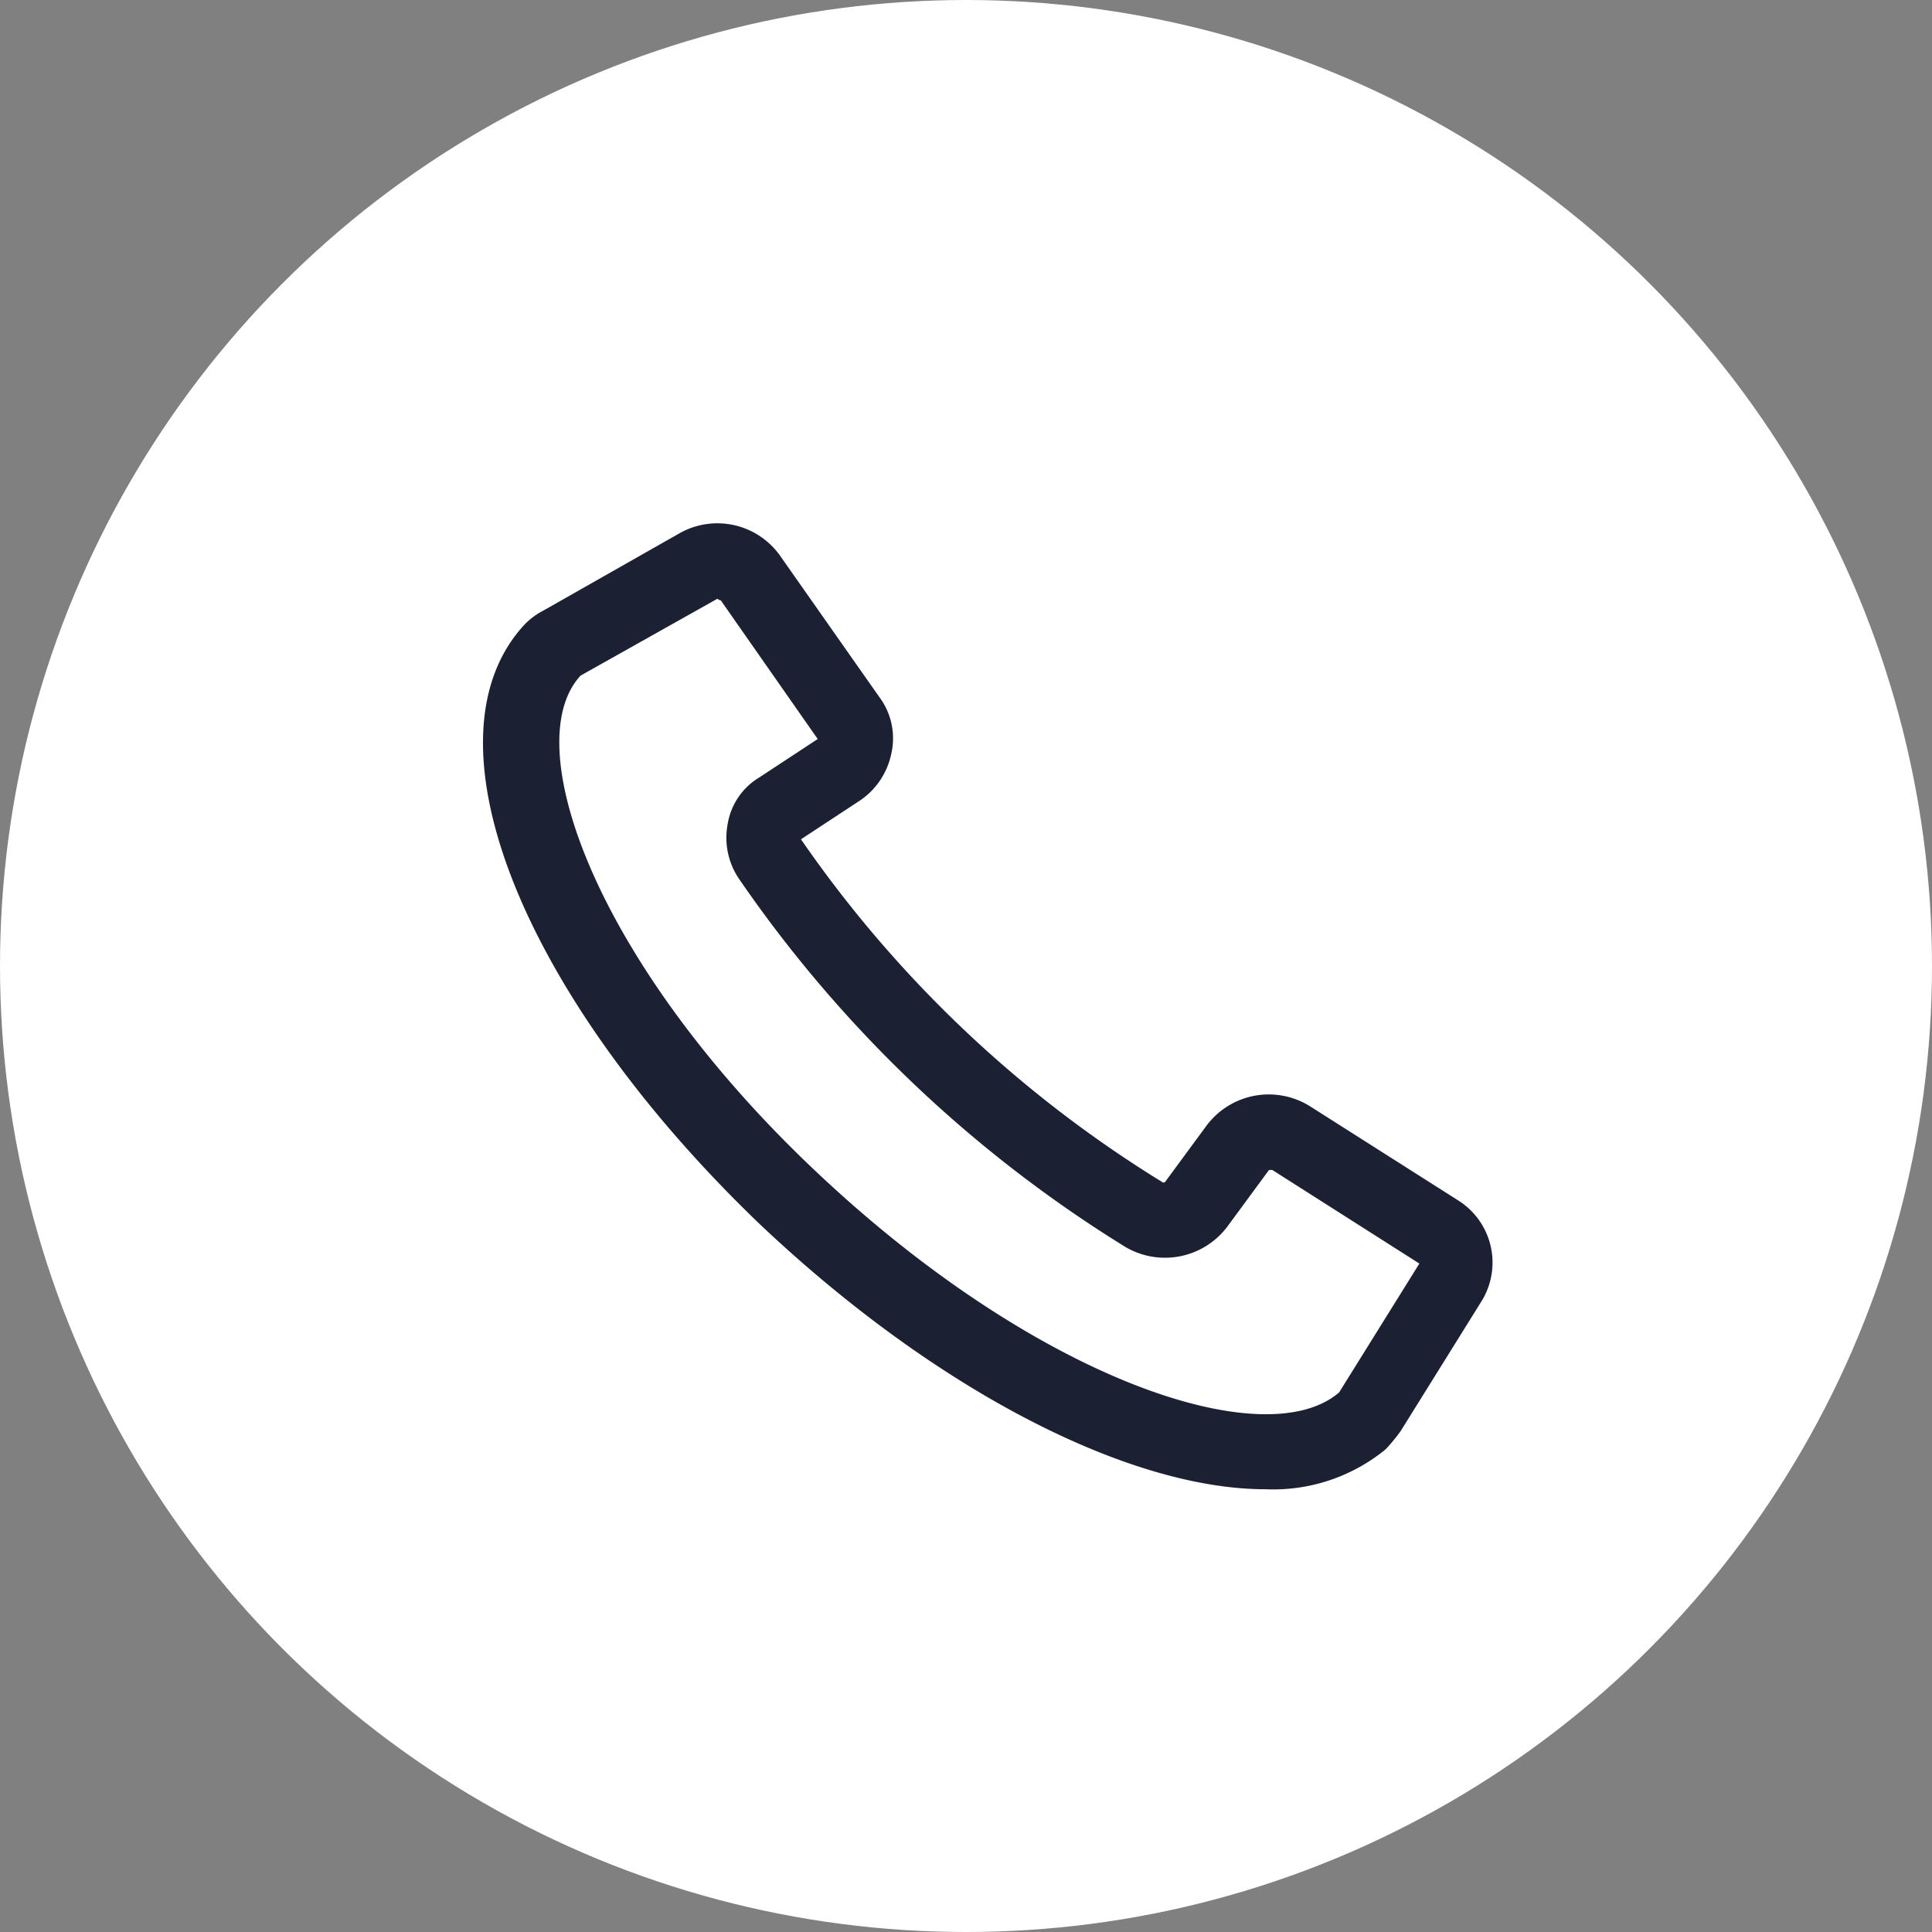
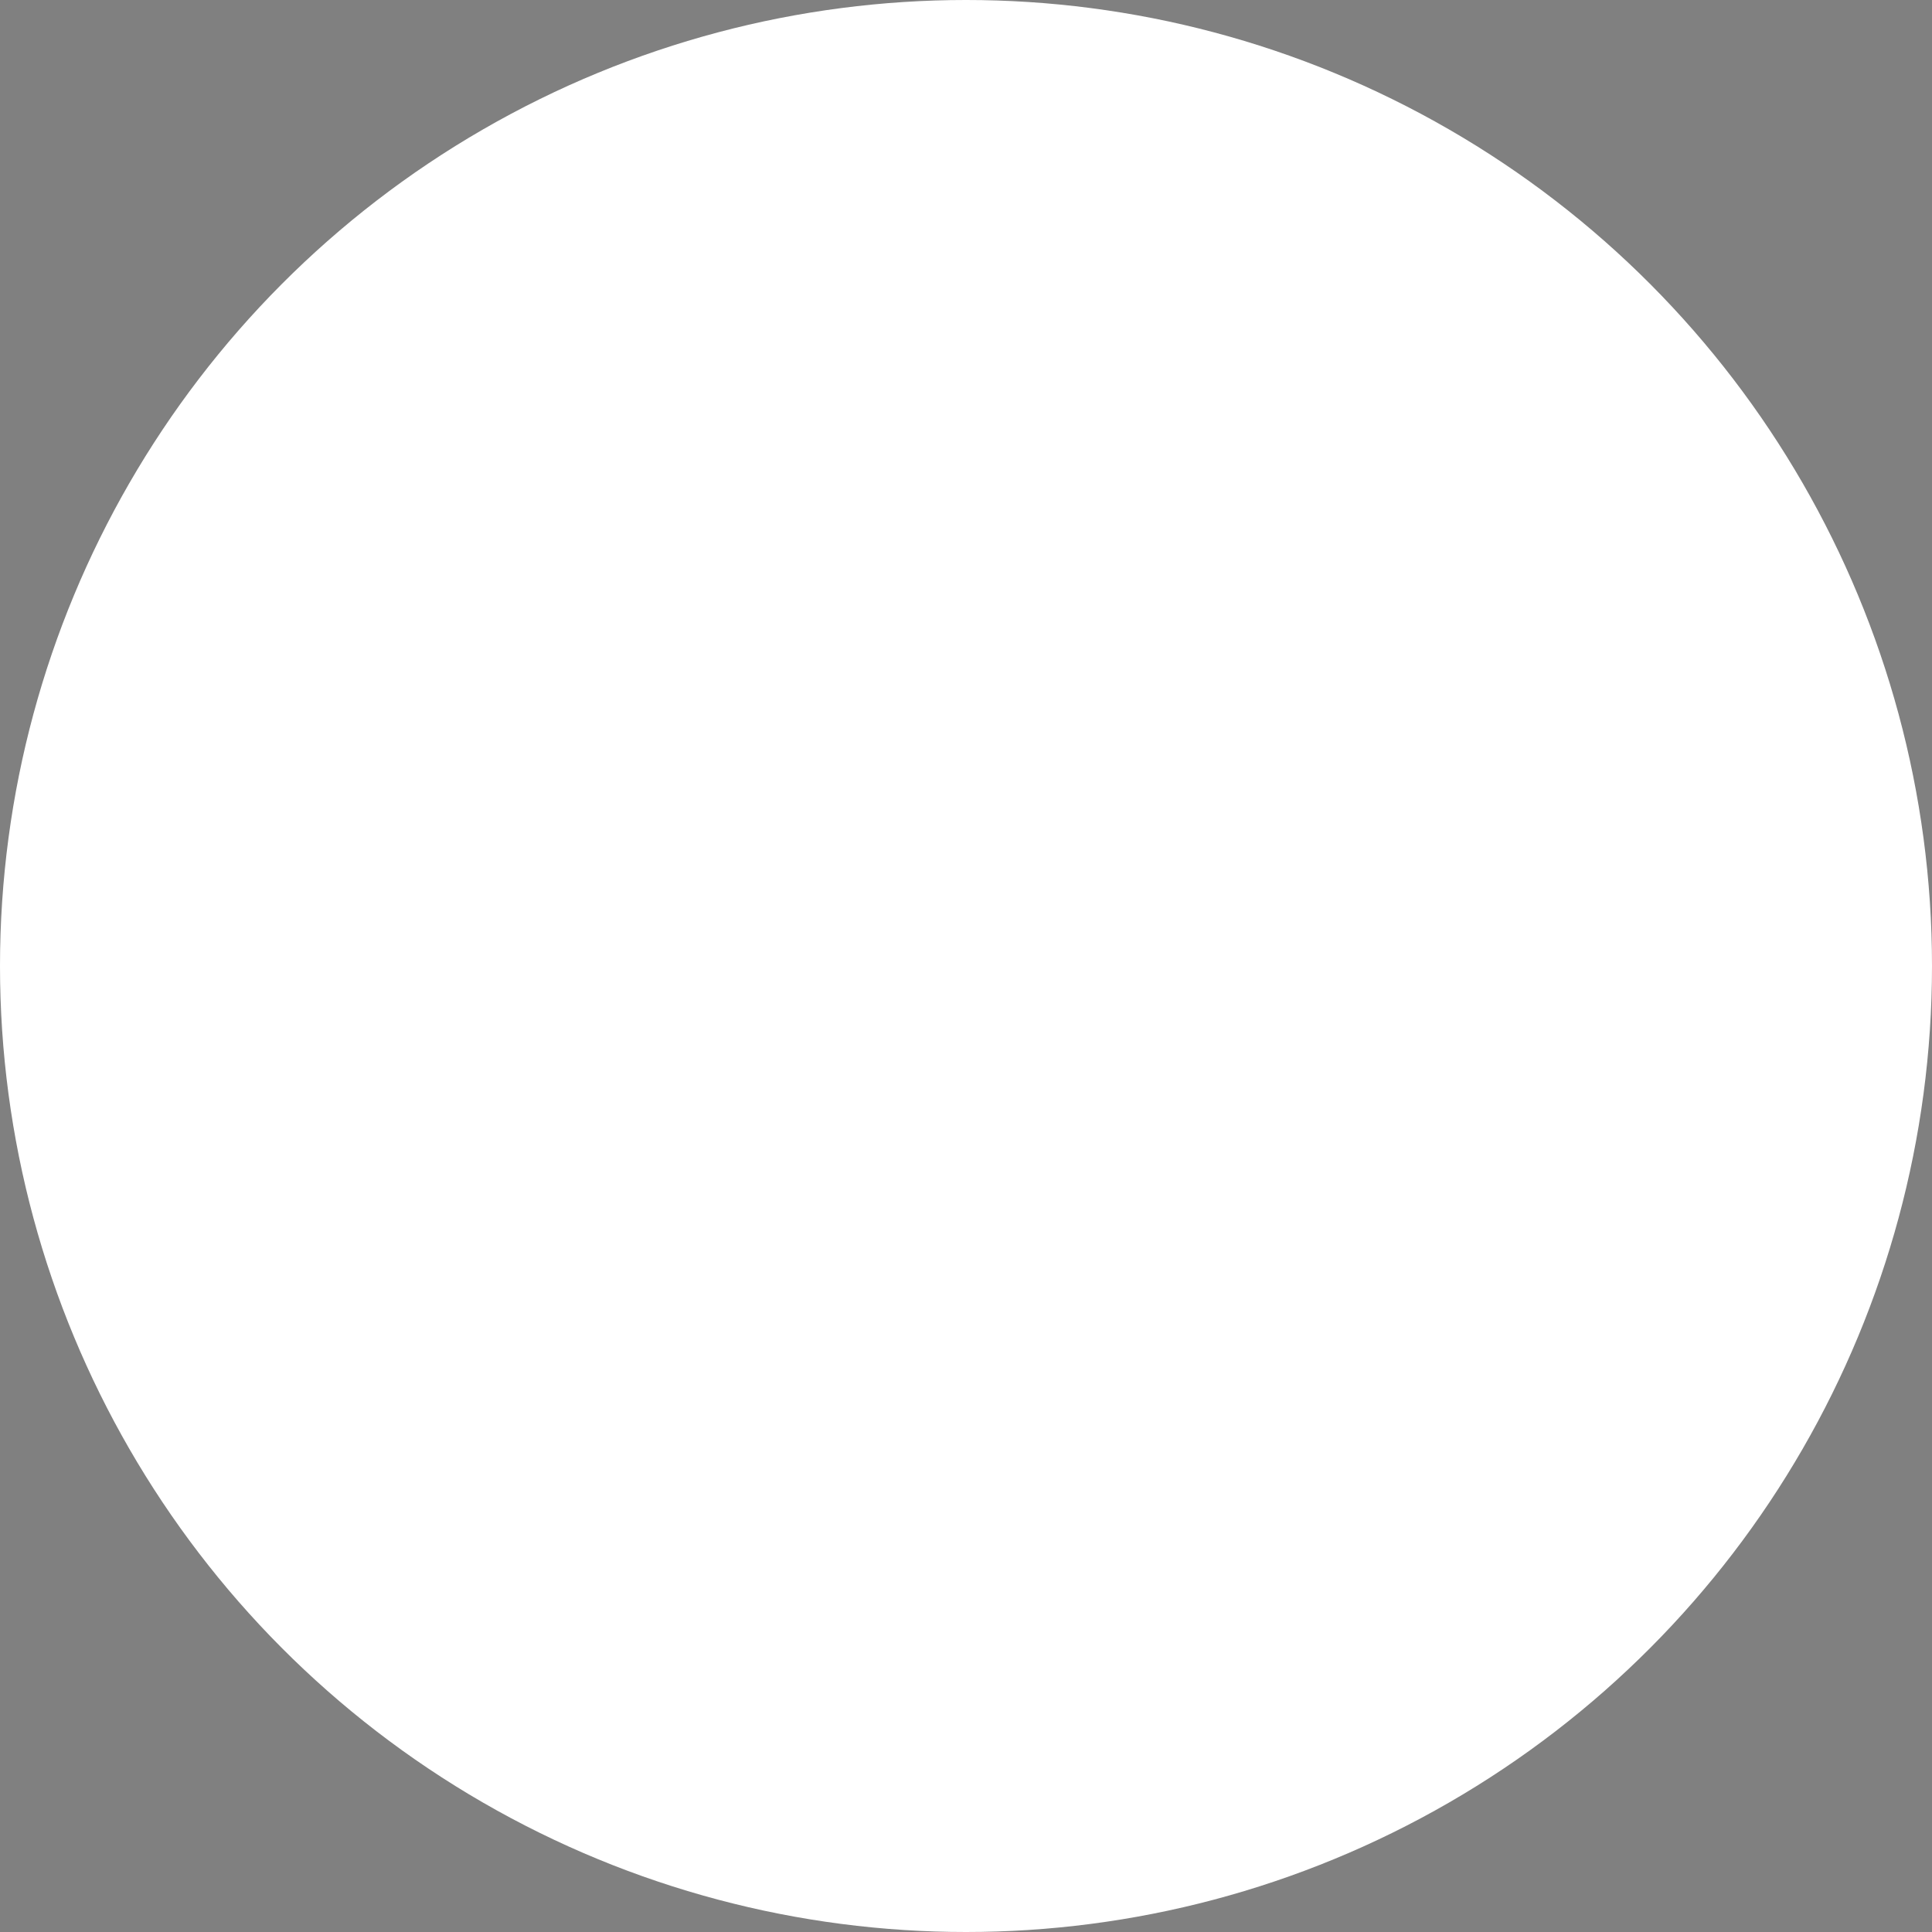
<svg xmlns="http://www.w3.org/2000/svg" height="48" viewBox="0 0 48 48" width="48">
  <rect x="0" y="0" width="48" height="48" fill="#808080" stroke="none" />
  <circle cx="24" cy="24" fill="#fff" r="24" />
-   <path d="m21.208 27.084c-3.362 0-8.136-2.408-12.536-6.559-5.978-5.725-8.51-12.125-5.854-14.944a1.843 1.843 0 0 1 .457-.332l3.362-1.909a1.91 1.91 0 0 1 2.532.581l2.449 3.487a1.714 1.714 0 0 1 .291 1.411 1.855 1.855 0 0 1 -.789 1.162l-1.453.955a29.966 29.966 0 0 0 8.966 8.51.057.057 0 0 0 .083 0l1.038-1.411a1.931 1.931 0 0 1 2.574-.457l3.654 2.322a1.824 1.824 0 0 1 .581 2.532l-1.993 3.2a4.411 4.411 0 0 1 -.374.457 4.406 4.406 0 0 1 -2.988.995zm-13.616-22.125-3.4 1.91c-1.577 1.7.374 7.14 5.812 12.287 5.521 5.23 11.208 7.1 13.034 5.521l1.993-3.2-3.653-2.325h-.083l-1.038 1.411a1.939 1.939 0 0 1 -2.532.5 32.053 32.053 0 0 1 -9.589-9.132 1.817 1.817 0 0 1 -.291-1.37 1.664 1.664 0 0 1 .785-1.161l1.453-.955-2.408-3.445a.145.145 0 0 1 -.083-.041z" fill="#1c2033" transform="translate(10.233 9.916)" />
</svg>